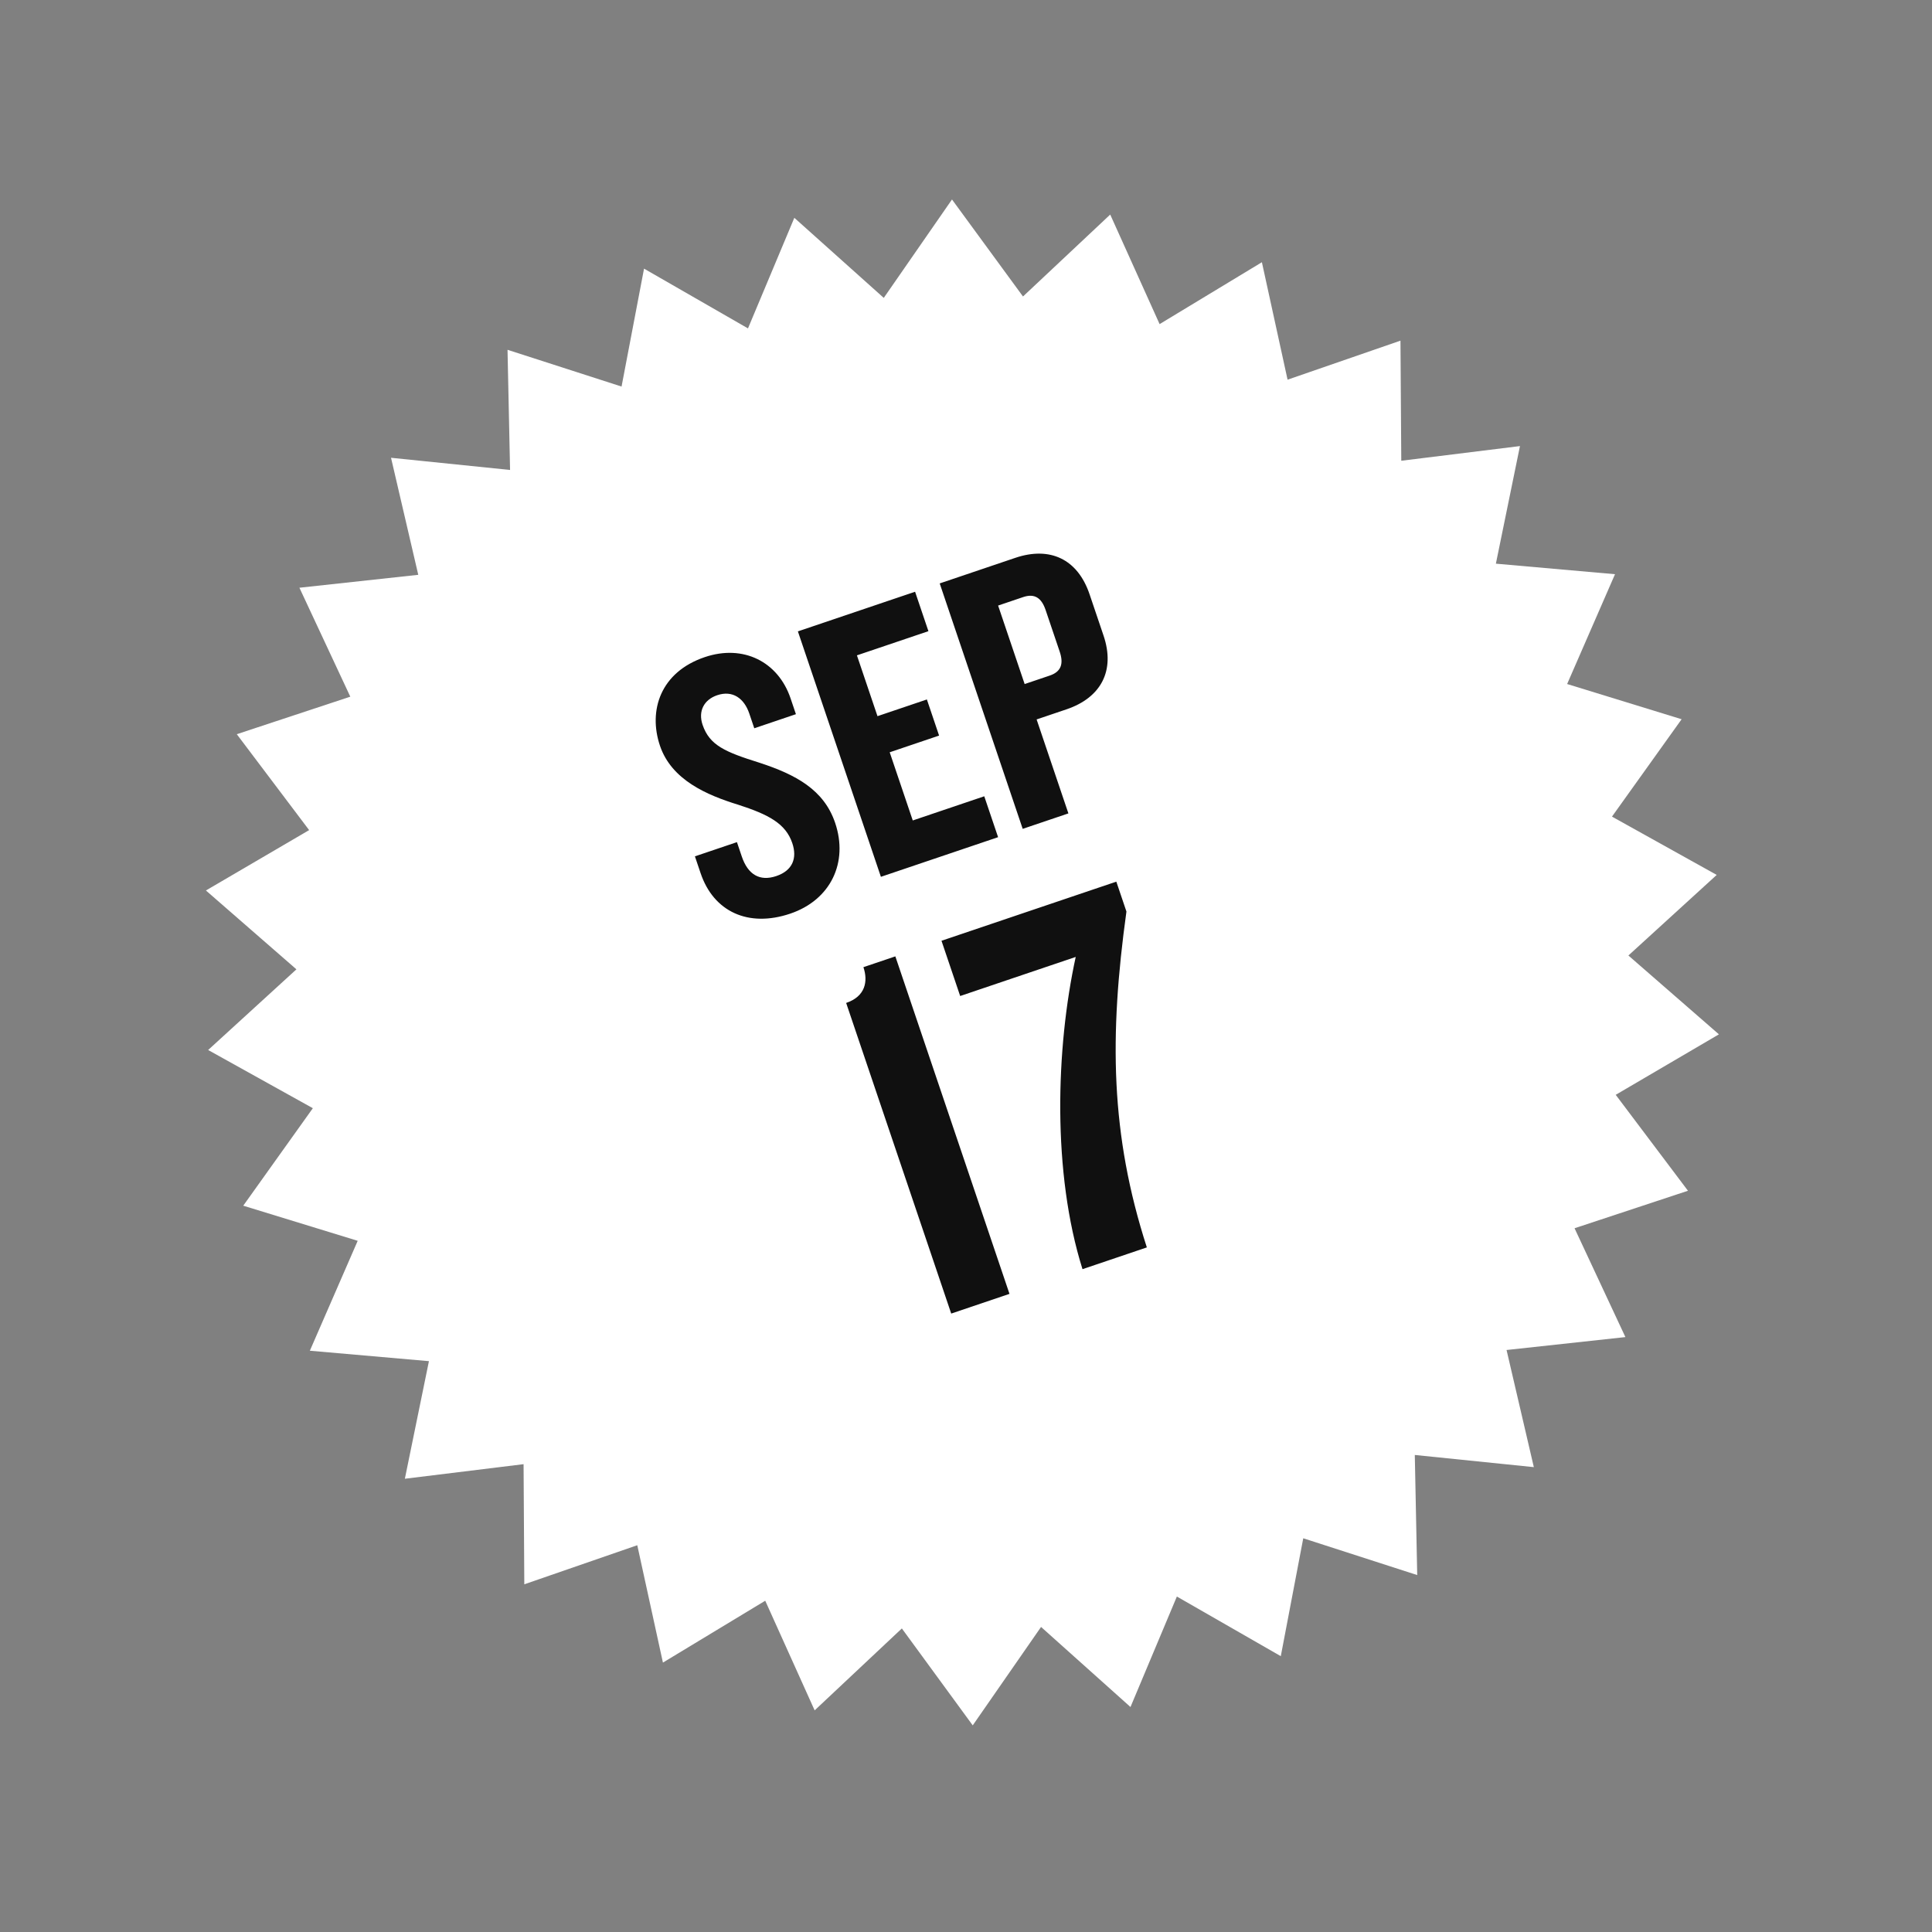
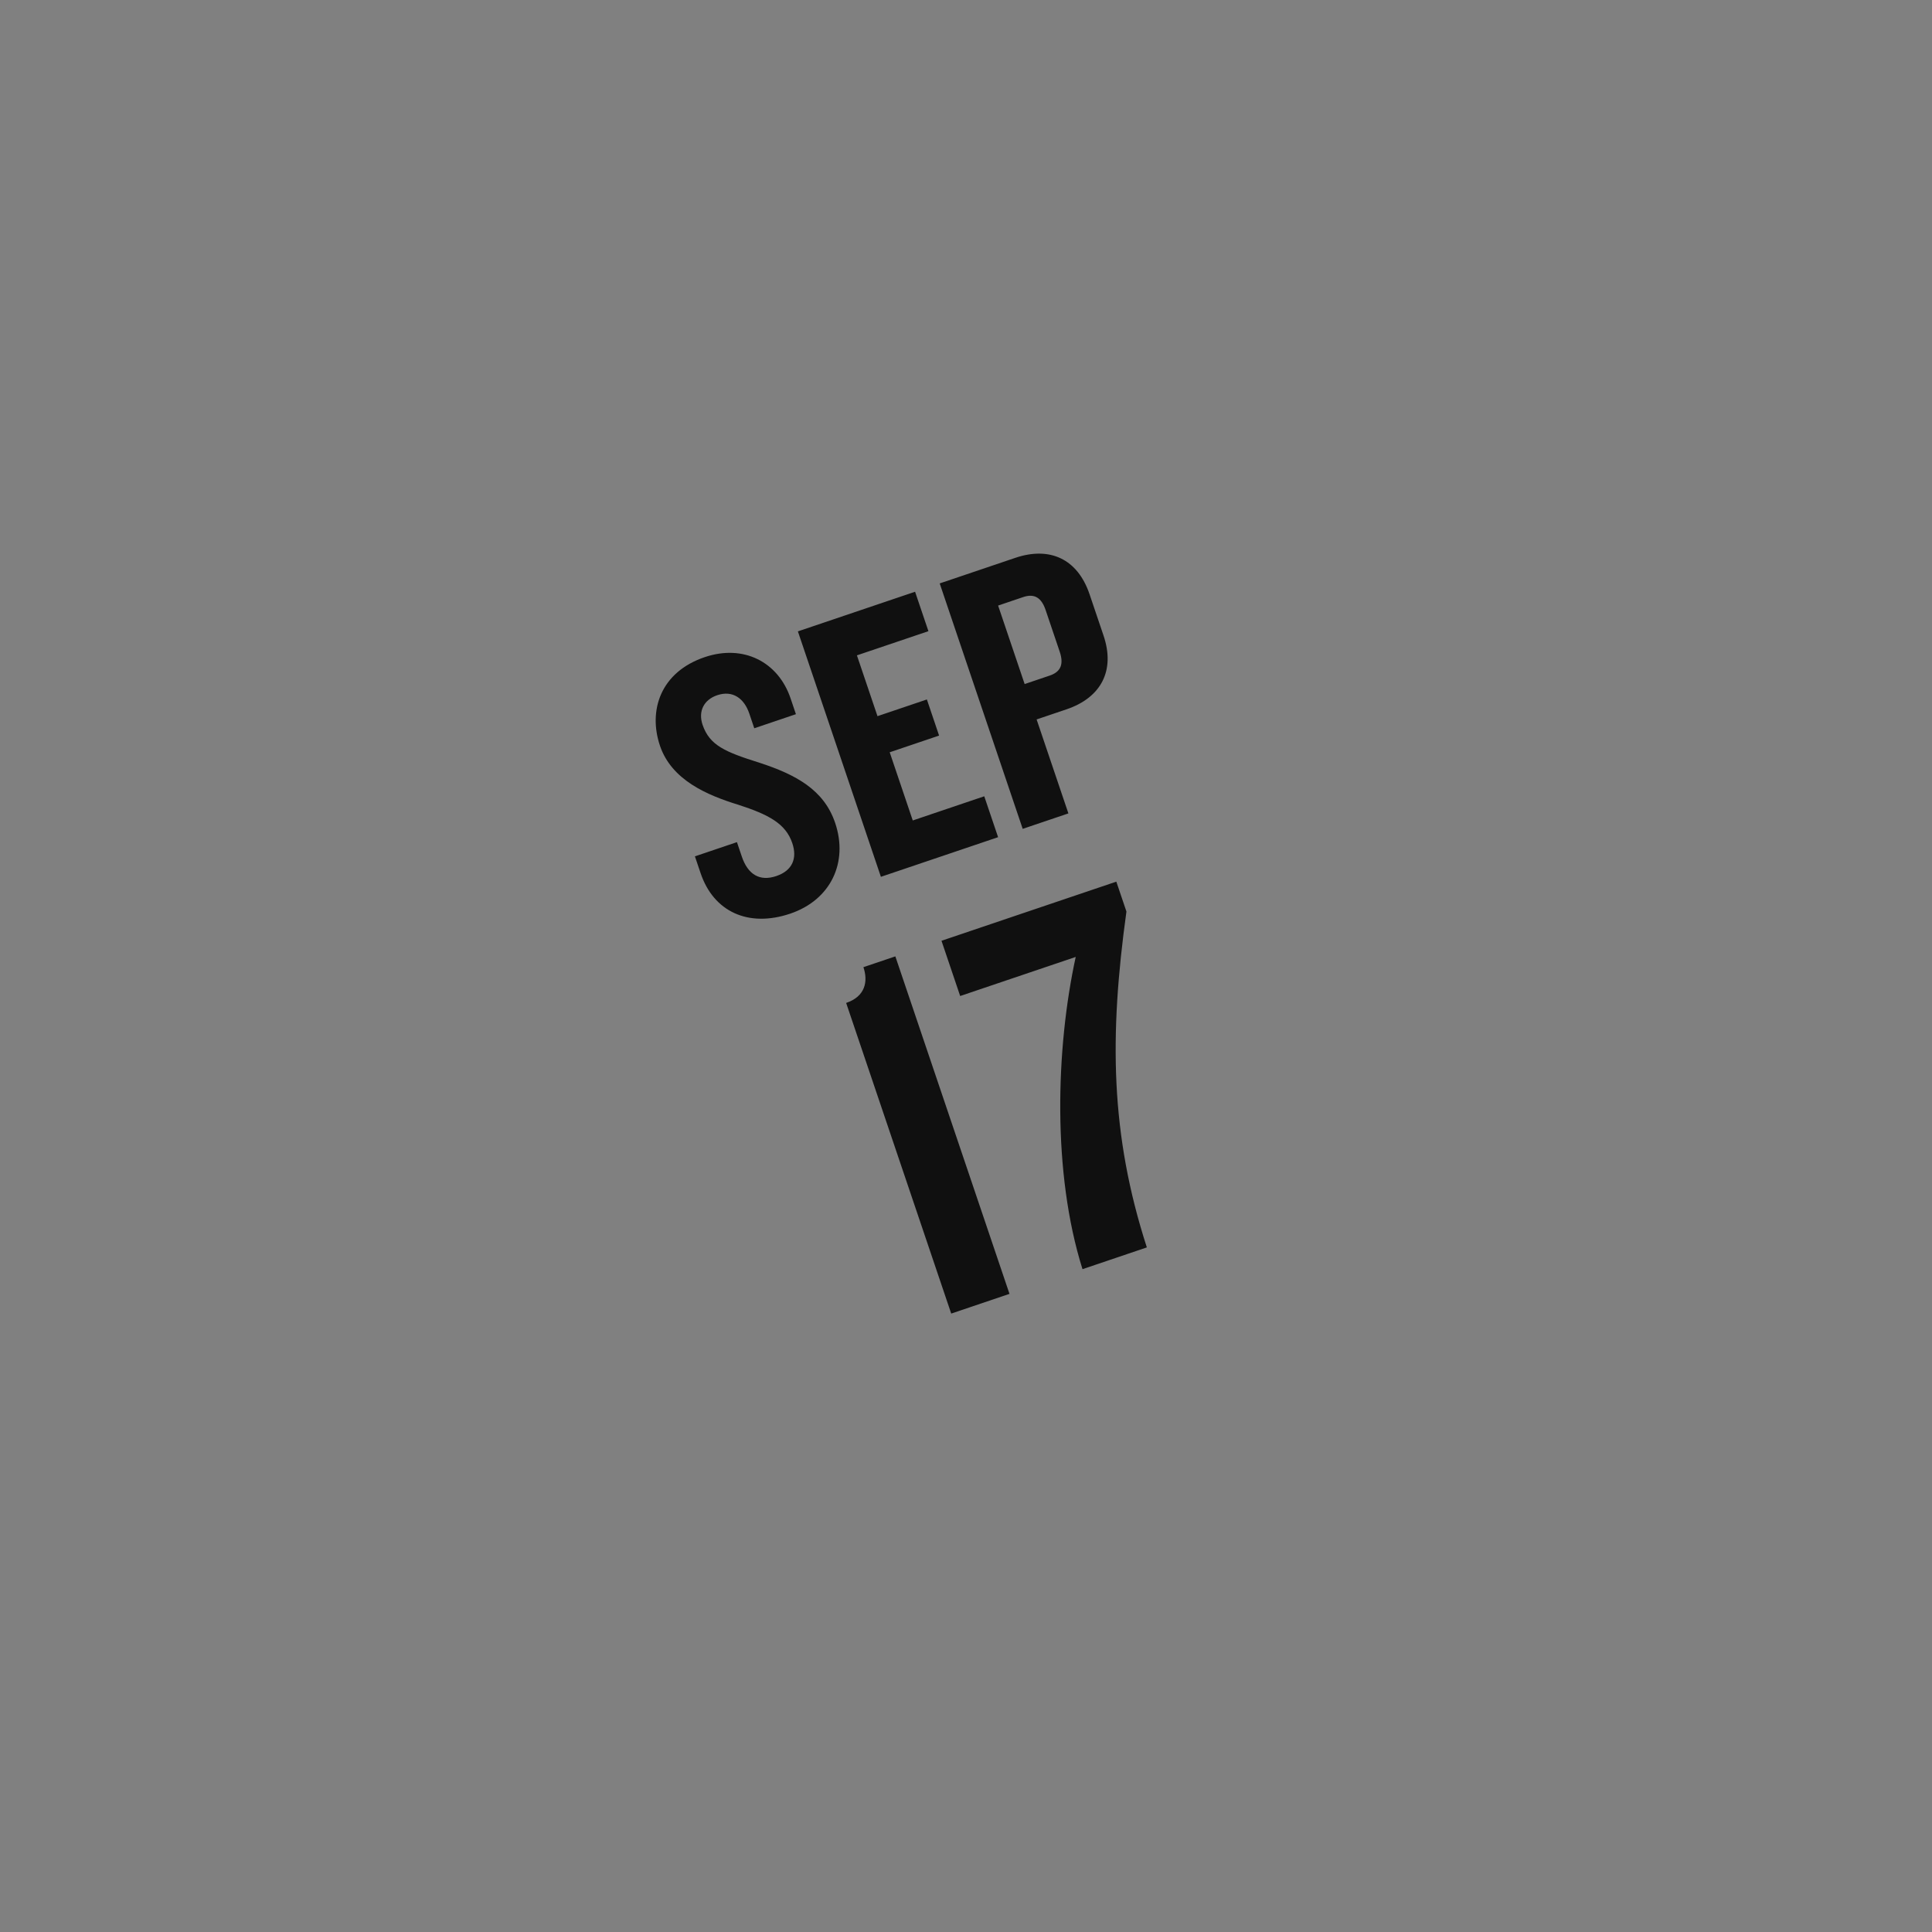
<svg xmlns="http://www.w3.org/2000/svg" fill="none" viewBox="0 0 124 124" height="124" width="124">
  <rect x="0" y="0" width="124" height="124" fill="#808080" stroke="none" />
-   <path fill="white" d="M107.93 46.162L103.46 52.412L110.182 56.154L104.514 61.326L110.324 66.386L103.7 70.268L108.337 76.425L101.058 78.832L104.322 85.817L96.694 86.646L98.445 94.164L90.805 93.383L90.96 101.091L83.646 98.73L82.204 106.297L75.534 102.469L72.557 109.56L66.817 104.421L62.432 110.738L57.883 104.517L52.286 109.775L49.114 102.738L42.548 106.709L40.902 99.176L33.651 101.684L33.604 93.974L25.985 94.909L27.53 87.362L19.887 86.692L22.958 79.638L15.612 77.384L20.079 71.127L13.359 67.391L19.025 62.214L13.216 57.153L19.841 53.278L15.198 47.123L22.483 44.714L19.217 37.722L26.845 36.893L25.097 29.381L32.737 30.163L32.574 22.451L39.893 24.81L41.336 17.242L48.007 21.077L50.982 13.98L56.722 19.119L61.101 12.803L65.658 19.029L71.256 13.771L74.426 20.802L80.991 16.83L82.639 24.369L89.885 21.864L89.937 29.572L97.554 28.63L96.009 36.178L103.655 36.854L100.582 43.902L107.93 46.162Z" />
  <path fill="#101010" d="M53.602 52.815C54.458 55.346 53.323 57.759 50.721 58.639C48.025 59.551 45.801 58.511 44.969 56.05L44.601 54.962L47.298 54.05L47.61 54.973C48.002 56.132 48.762 56.587 49.826 56.227C50.867 55.875 51.179 55.084 50.851 54.114C50.428 52.86 49.335 52.281 47.382 51.65C45.382 51.035 43.103 50.065 42.359 47.866C41.591 45.595 42.394 43.136 45.232 42.176C47.716 41.336 49.948 42.479 50.74 44.821L51.084 45.838L48.411 46.742L48.091 45.795C47.763 44.826 47.026 44.284 46.033 44.62C45.181 44.908 44.797 45.644 45.093 46.519C45.541 47.844 46.554 48.266 48.736 48.951C51.077 49.715 52.882 50.686 53.602 52.815ZM64.06 53.732L56.538 56.276L51.21 40.523L58.732 37.979L59.588 40.51L54.999 42.062L56.319 45.965L59.489 44.893L60.273 47.211L57.103 48.283L58.583 52.659L63.172 51.107L64.06 53.732ZM70.828 40.794C71.588 43.041 70.672 44.775 68.448 45.527L66.532 46.175L68.572 52.206L65.639 53.198L60.312 37.445L65.161 35.805C67.384 35.053 69.164 35.874 69.932 38.145L70.828 40.794ZM68.014 41.825L67.11 39.152C66.846 38.372 66.402 38.074 65.669 38.322L64.061 38.866L65.764 43.904L67.373 43.36C68.106 43.112 68.278 42.606 68.014 41.825ZM64.791 83.043L61.051 84.308L54.308 64.371C55.544 63.953 55.724 62.986 55.416 62.075L57.465 61.382L64.791 83.043ZM72.297 58.505C71.192 66.49 71.263 72.808 73.607 80.061L69.477 81.458C67.528 75.267 67.765 67.286 69.042 61.418L61.626 63.926L60.427 60.38L71.648 56.586L72.297 58.505Z" />
</svg>